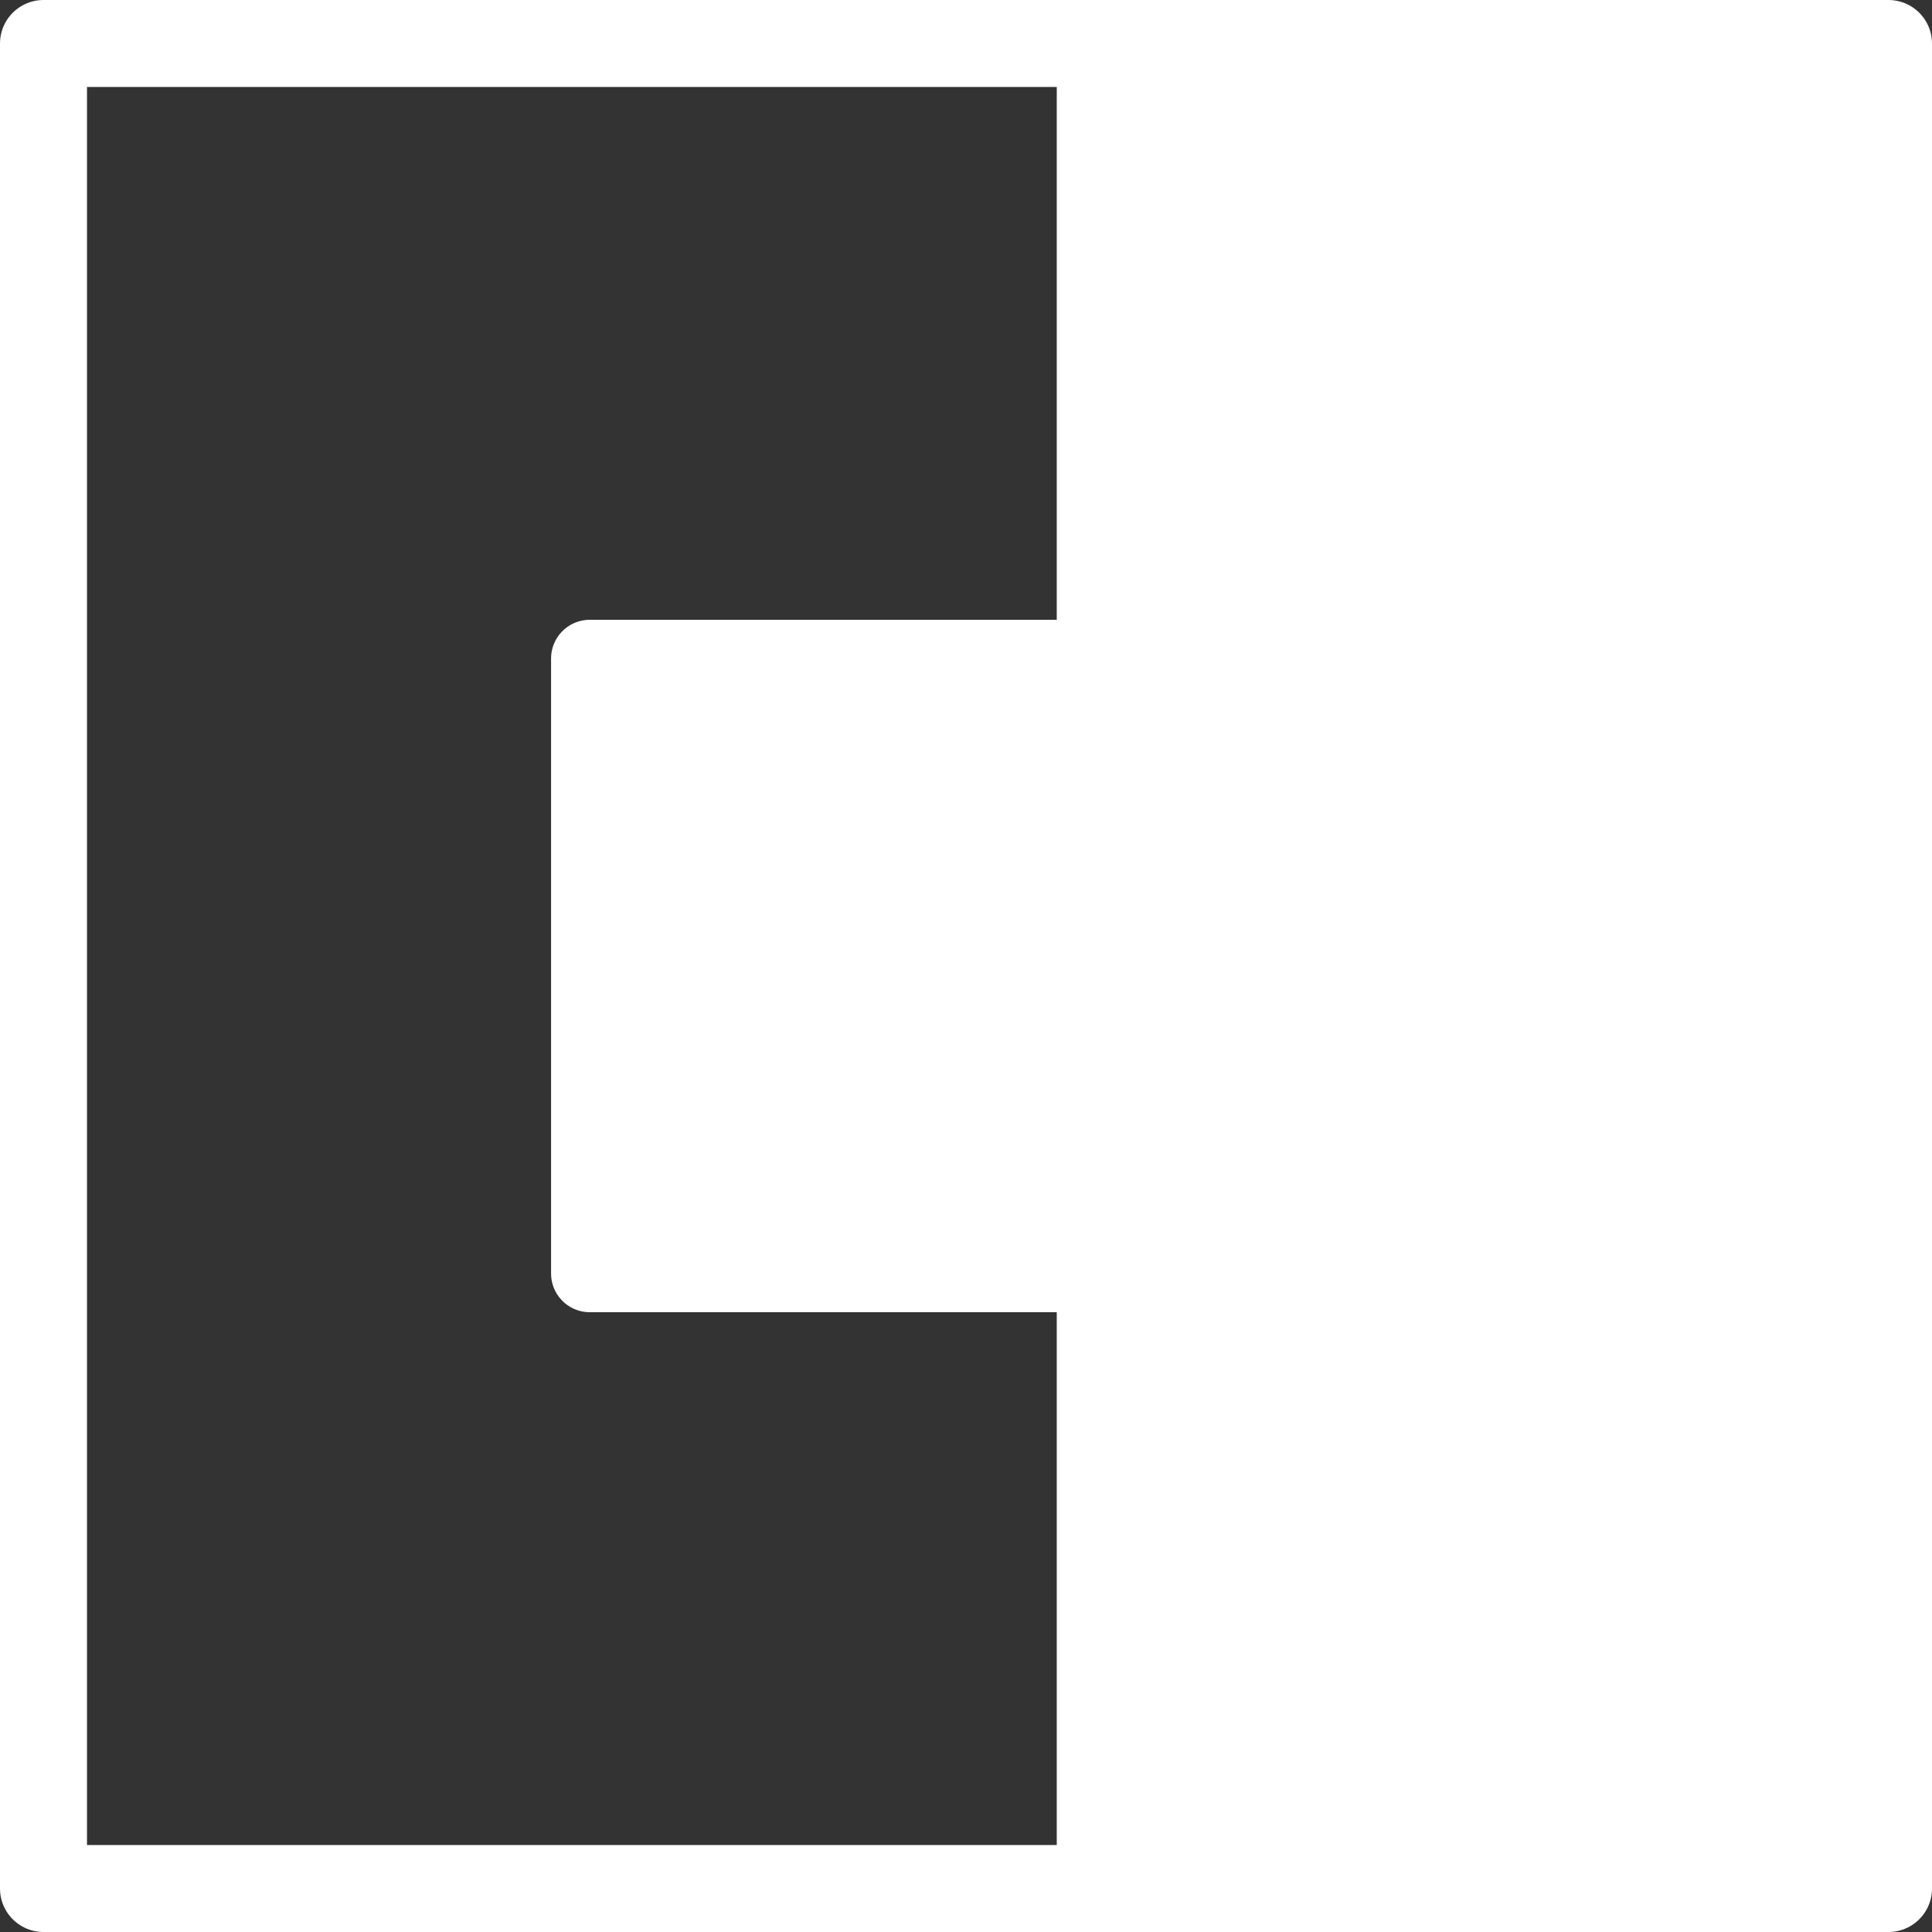
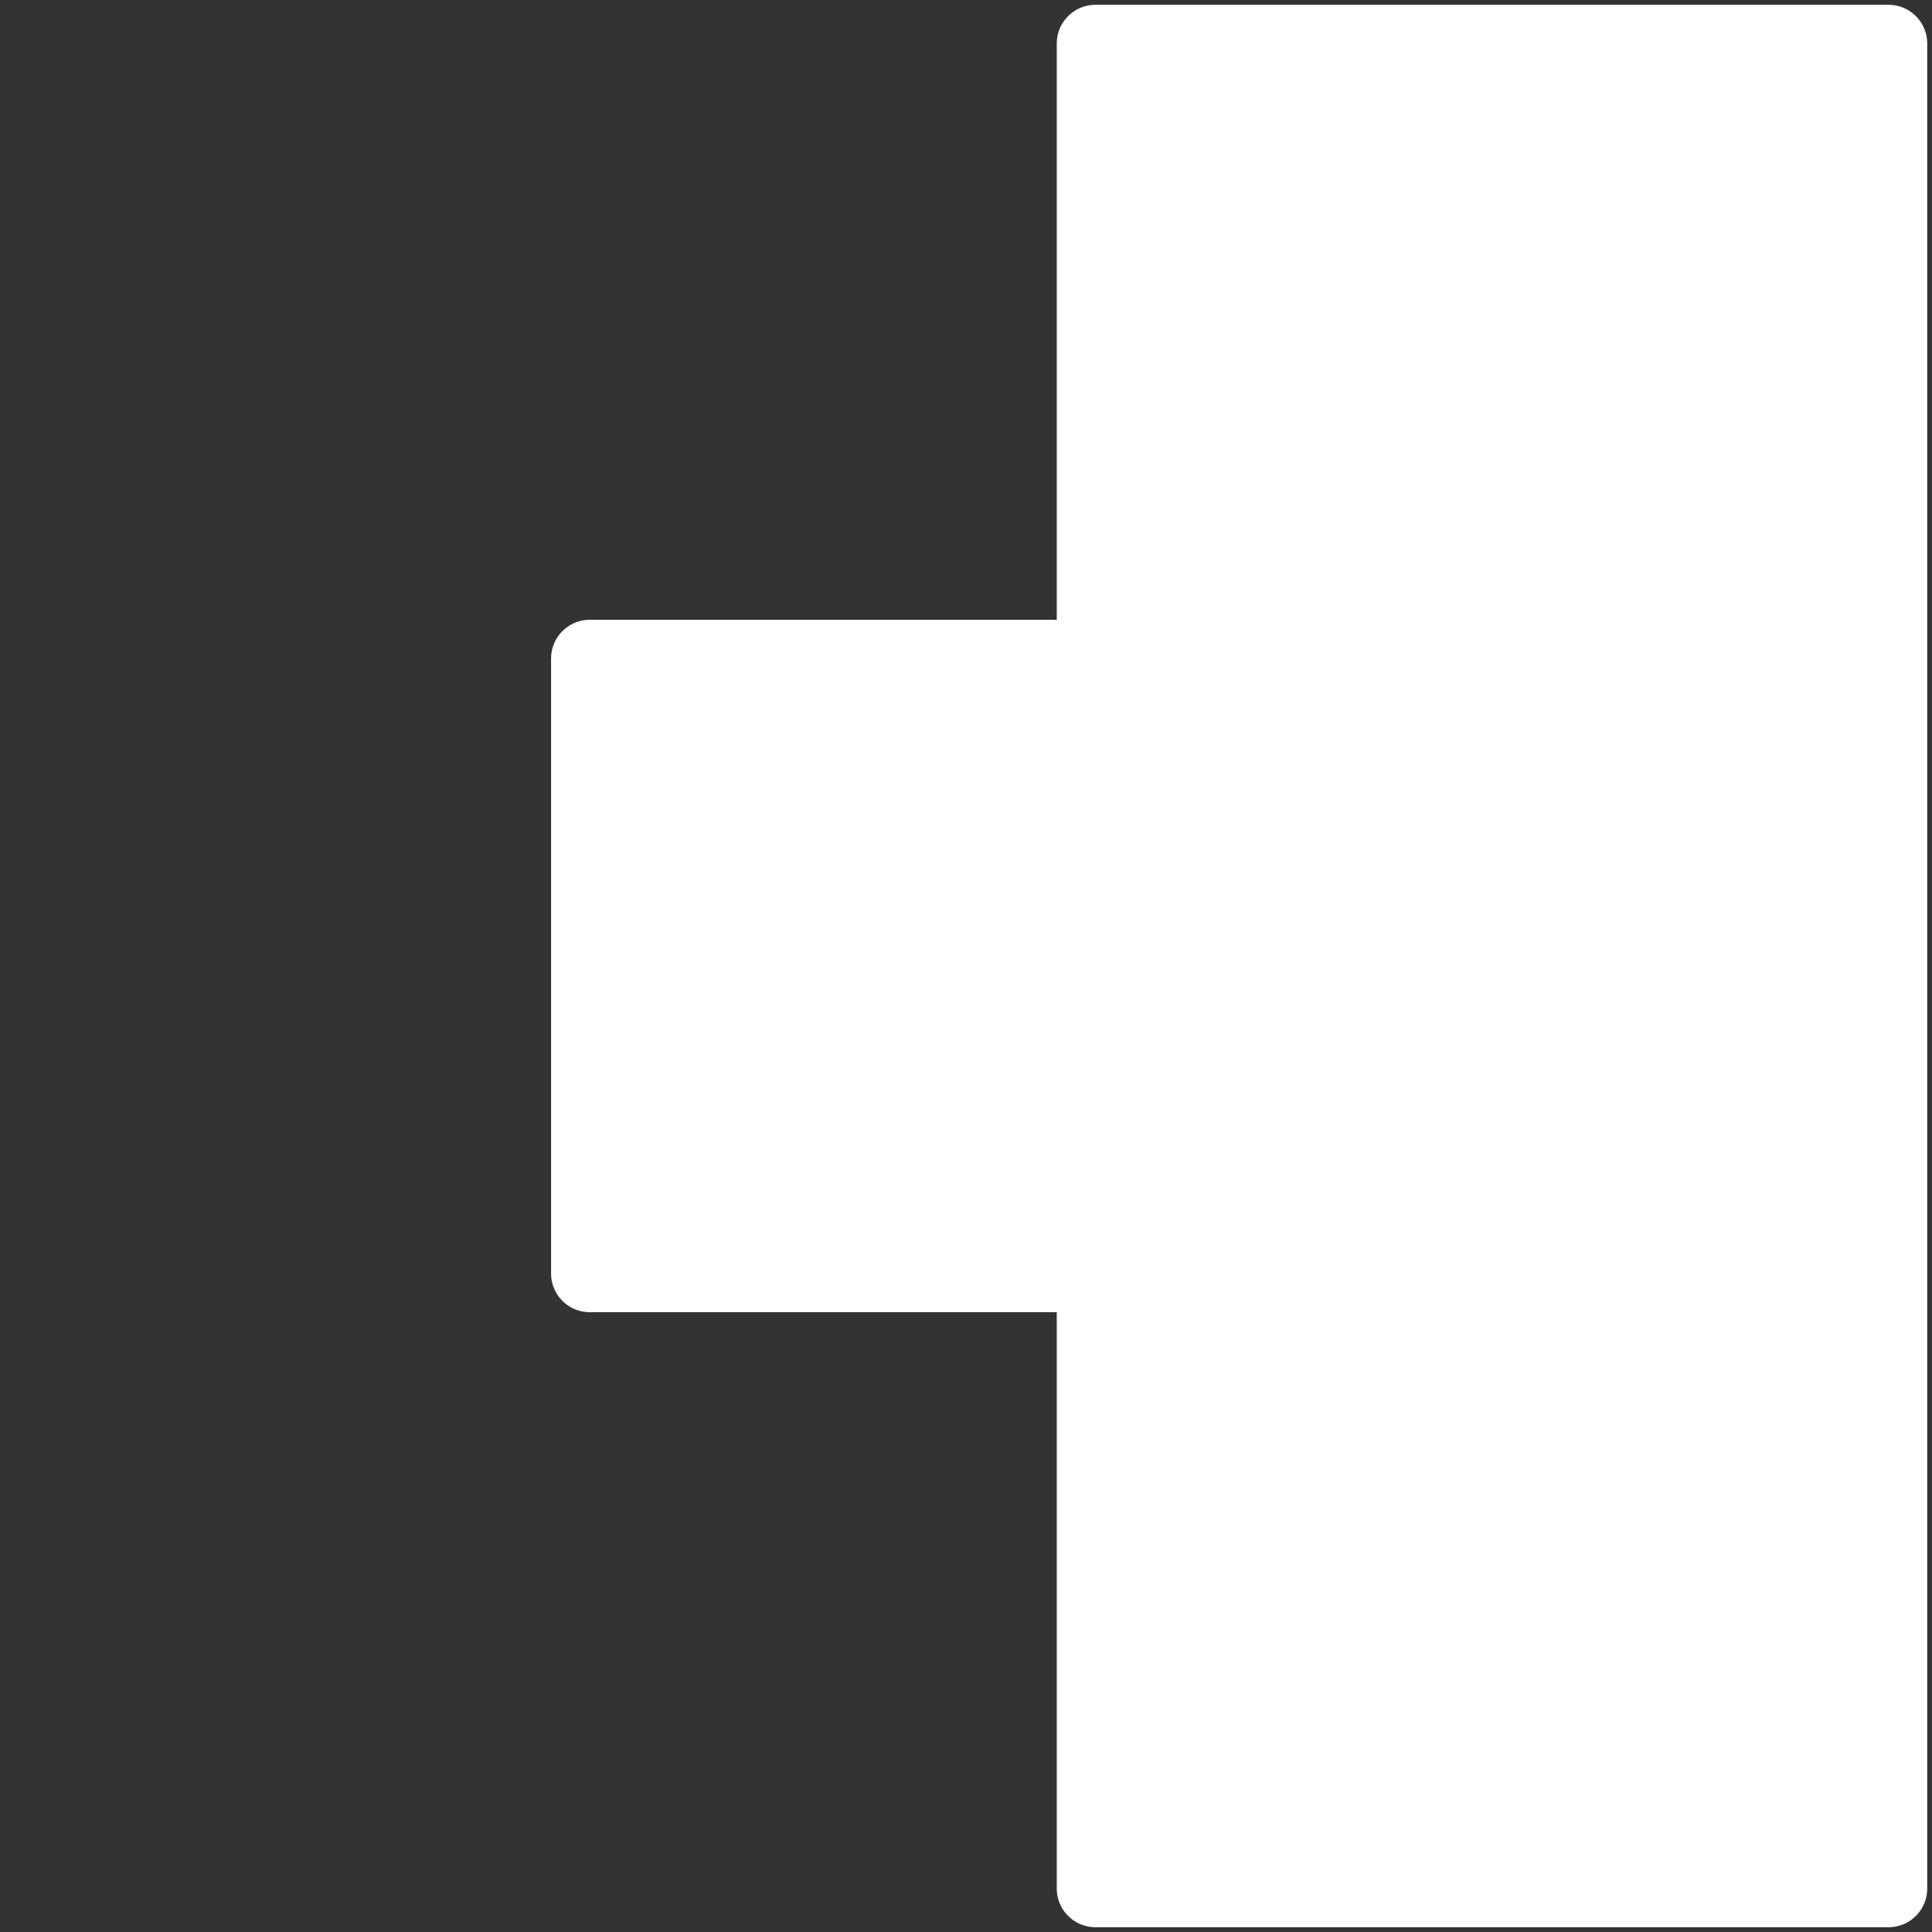
<svg xmlns="http://www.w3.org/2000/svg" id="レイヤー_1" data-name="レイヤー 1" viewBox="0 0 66.63 66.63">
  <rect x="0" y="0" width="66.63" height="66.63" fill="#333333" stroke="none" />
  <defs>
    <style>.cls-1{fill:none;stroke-width:3px;}.cls-1,.cls-2{stroke:#fff;stroke-linecap:round;stroke-linejoin:round;}.cls-2{fill:#fff;stroke-width:2.67px;}</style>
  </defs>
-   <polygon class="cls-1" points="65.13 33.32 65.13 25.36 65.13 17.41 65.13 9.45 65.13 1.5 33.32 1.5 33.32 1.5 25.36 1.5 17.41 1.5 9.45 1.5 1.5 1.5 1.5 33.32 1.5 33.32 1.5 41.27 1.5 49.23 1.5 57.18 1.5 65.13 33.32 65.13 33.32 65.13 41.27 65.13 49.23 65.13 57.18 65.13 65.13 65.13 65.13 33.32 65.13 33.32" />
  <polygon class="cls-2" points="37.78 65.13 37.78 43.92 20.34 43.92 20.34 22.71 37.78 22.71 37.78 1.5 65.13 1.5 65.13 65.13 37.78 65.13" />
</svg>